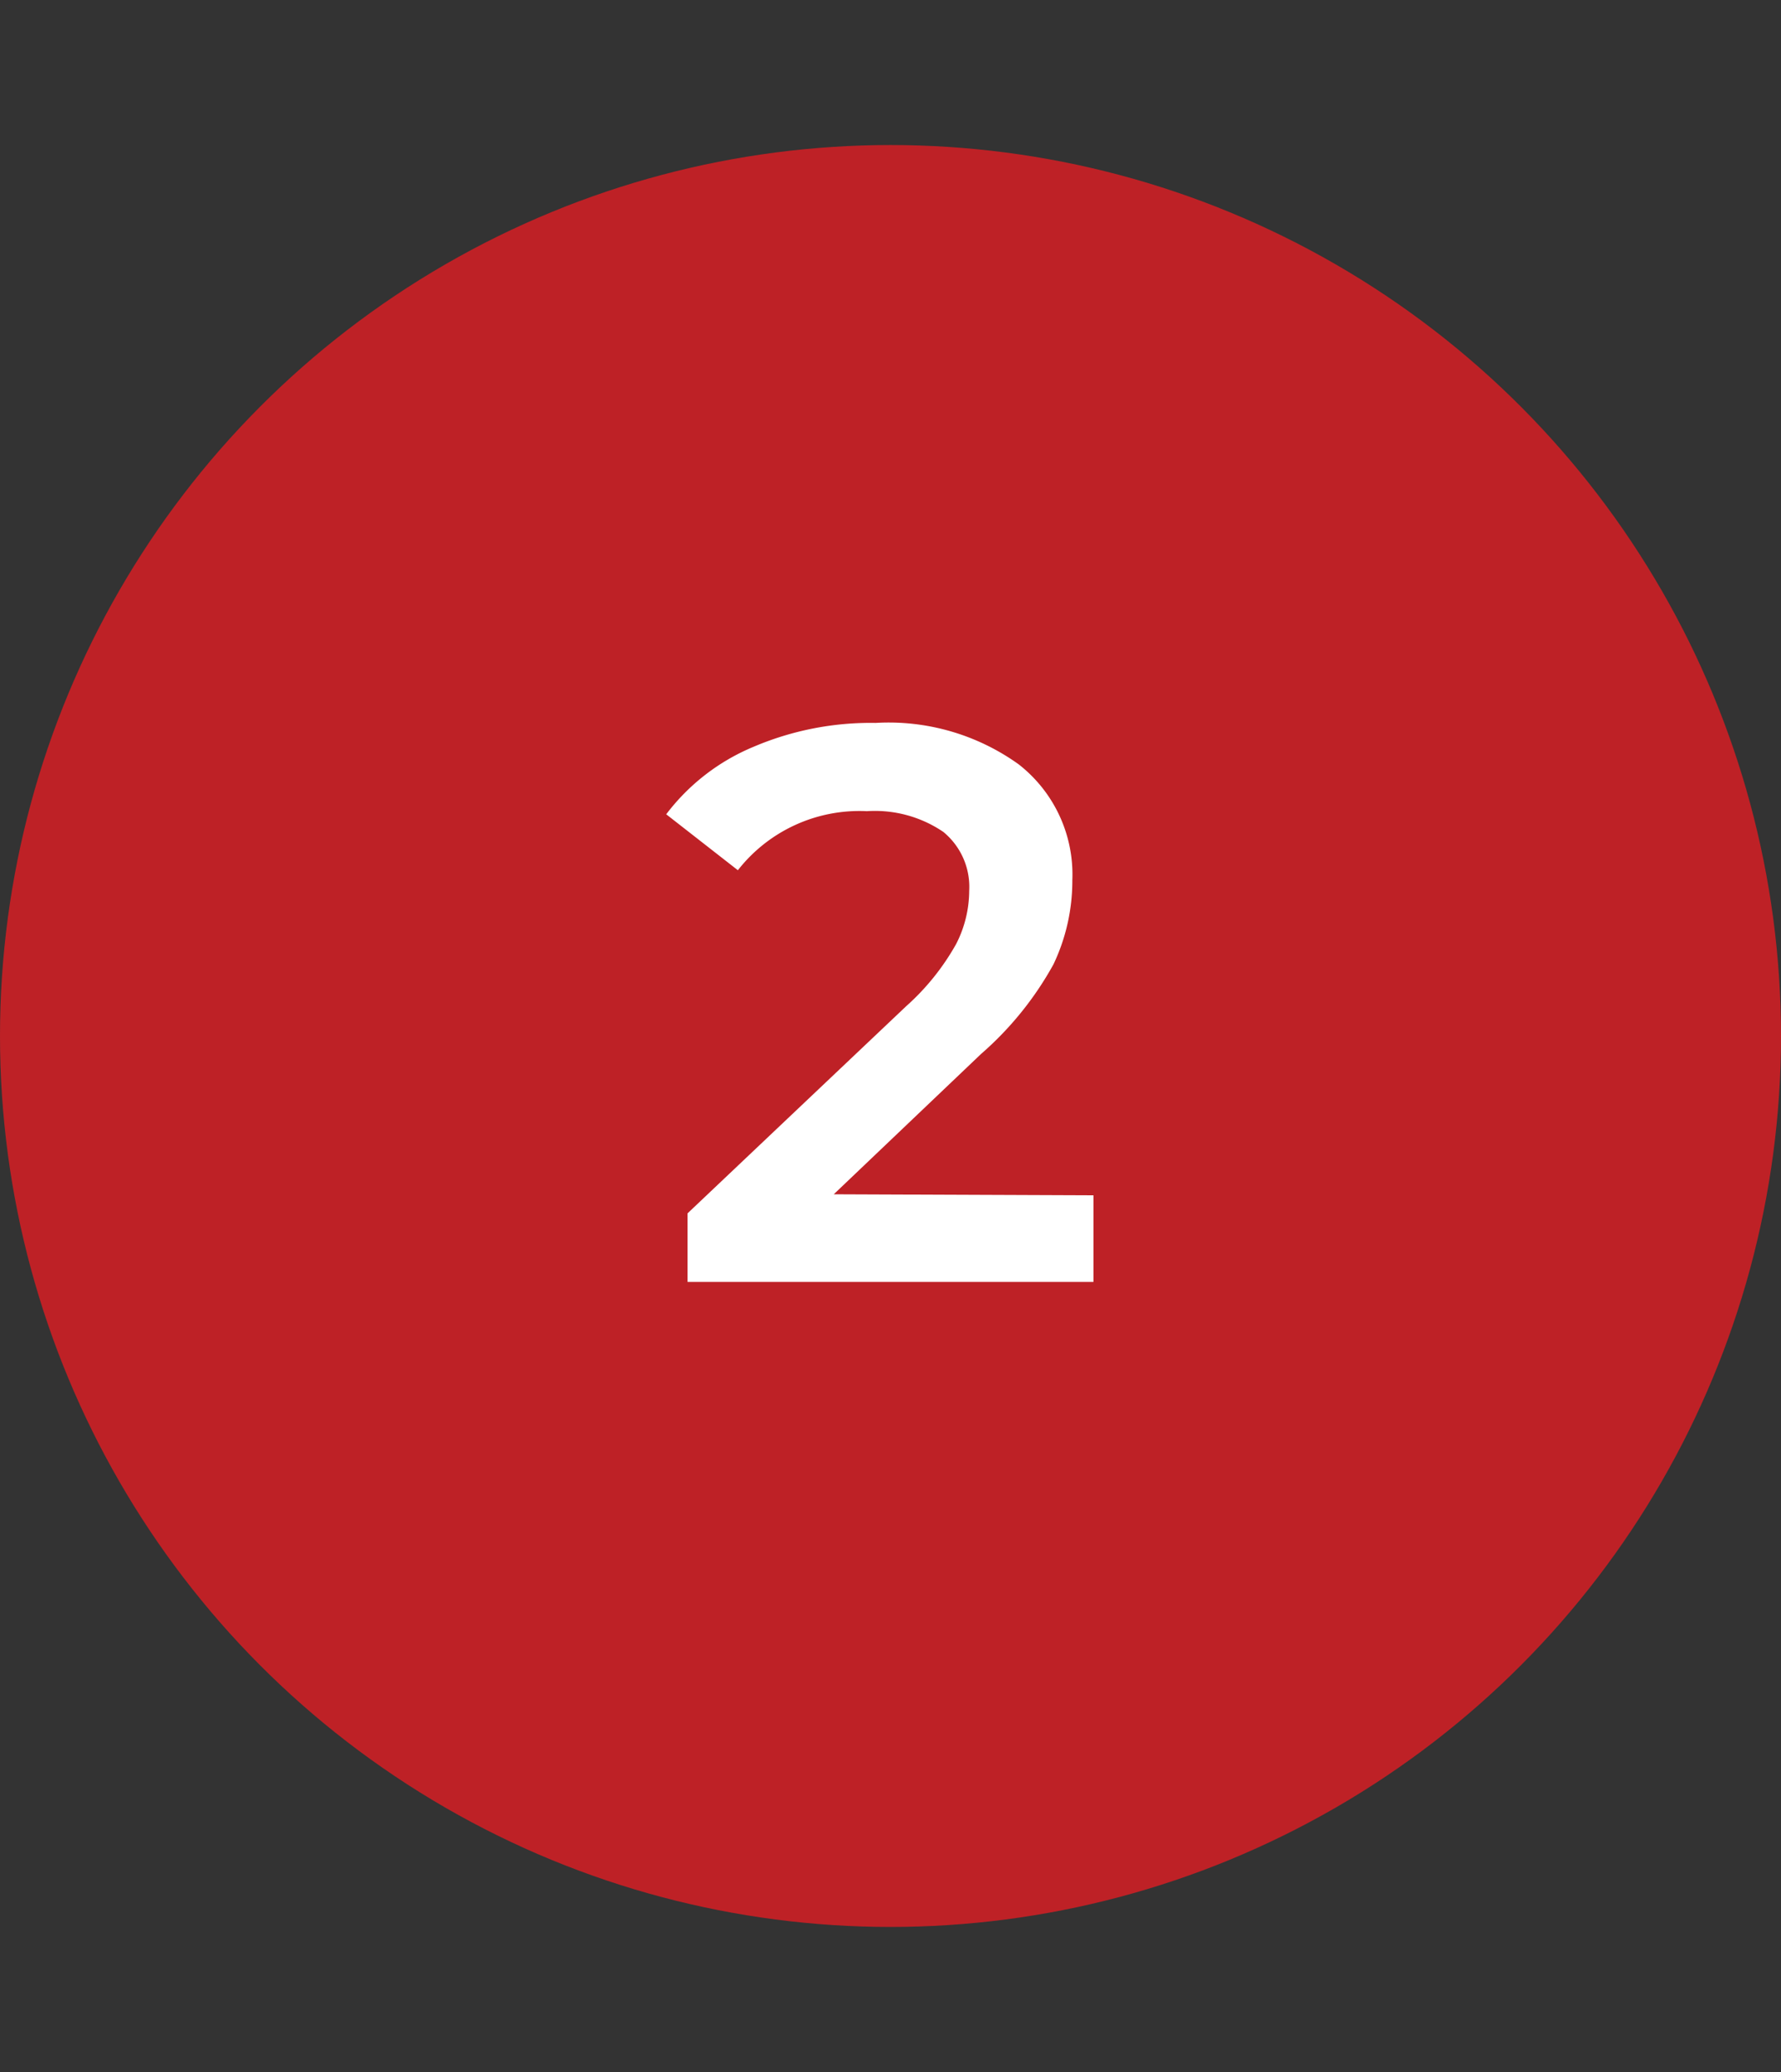
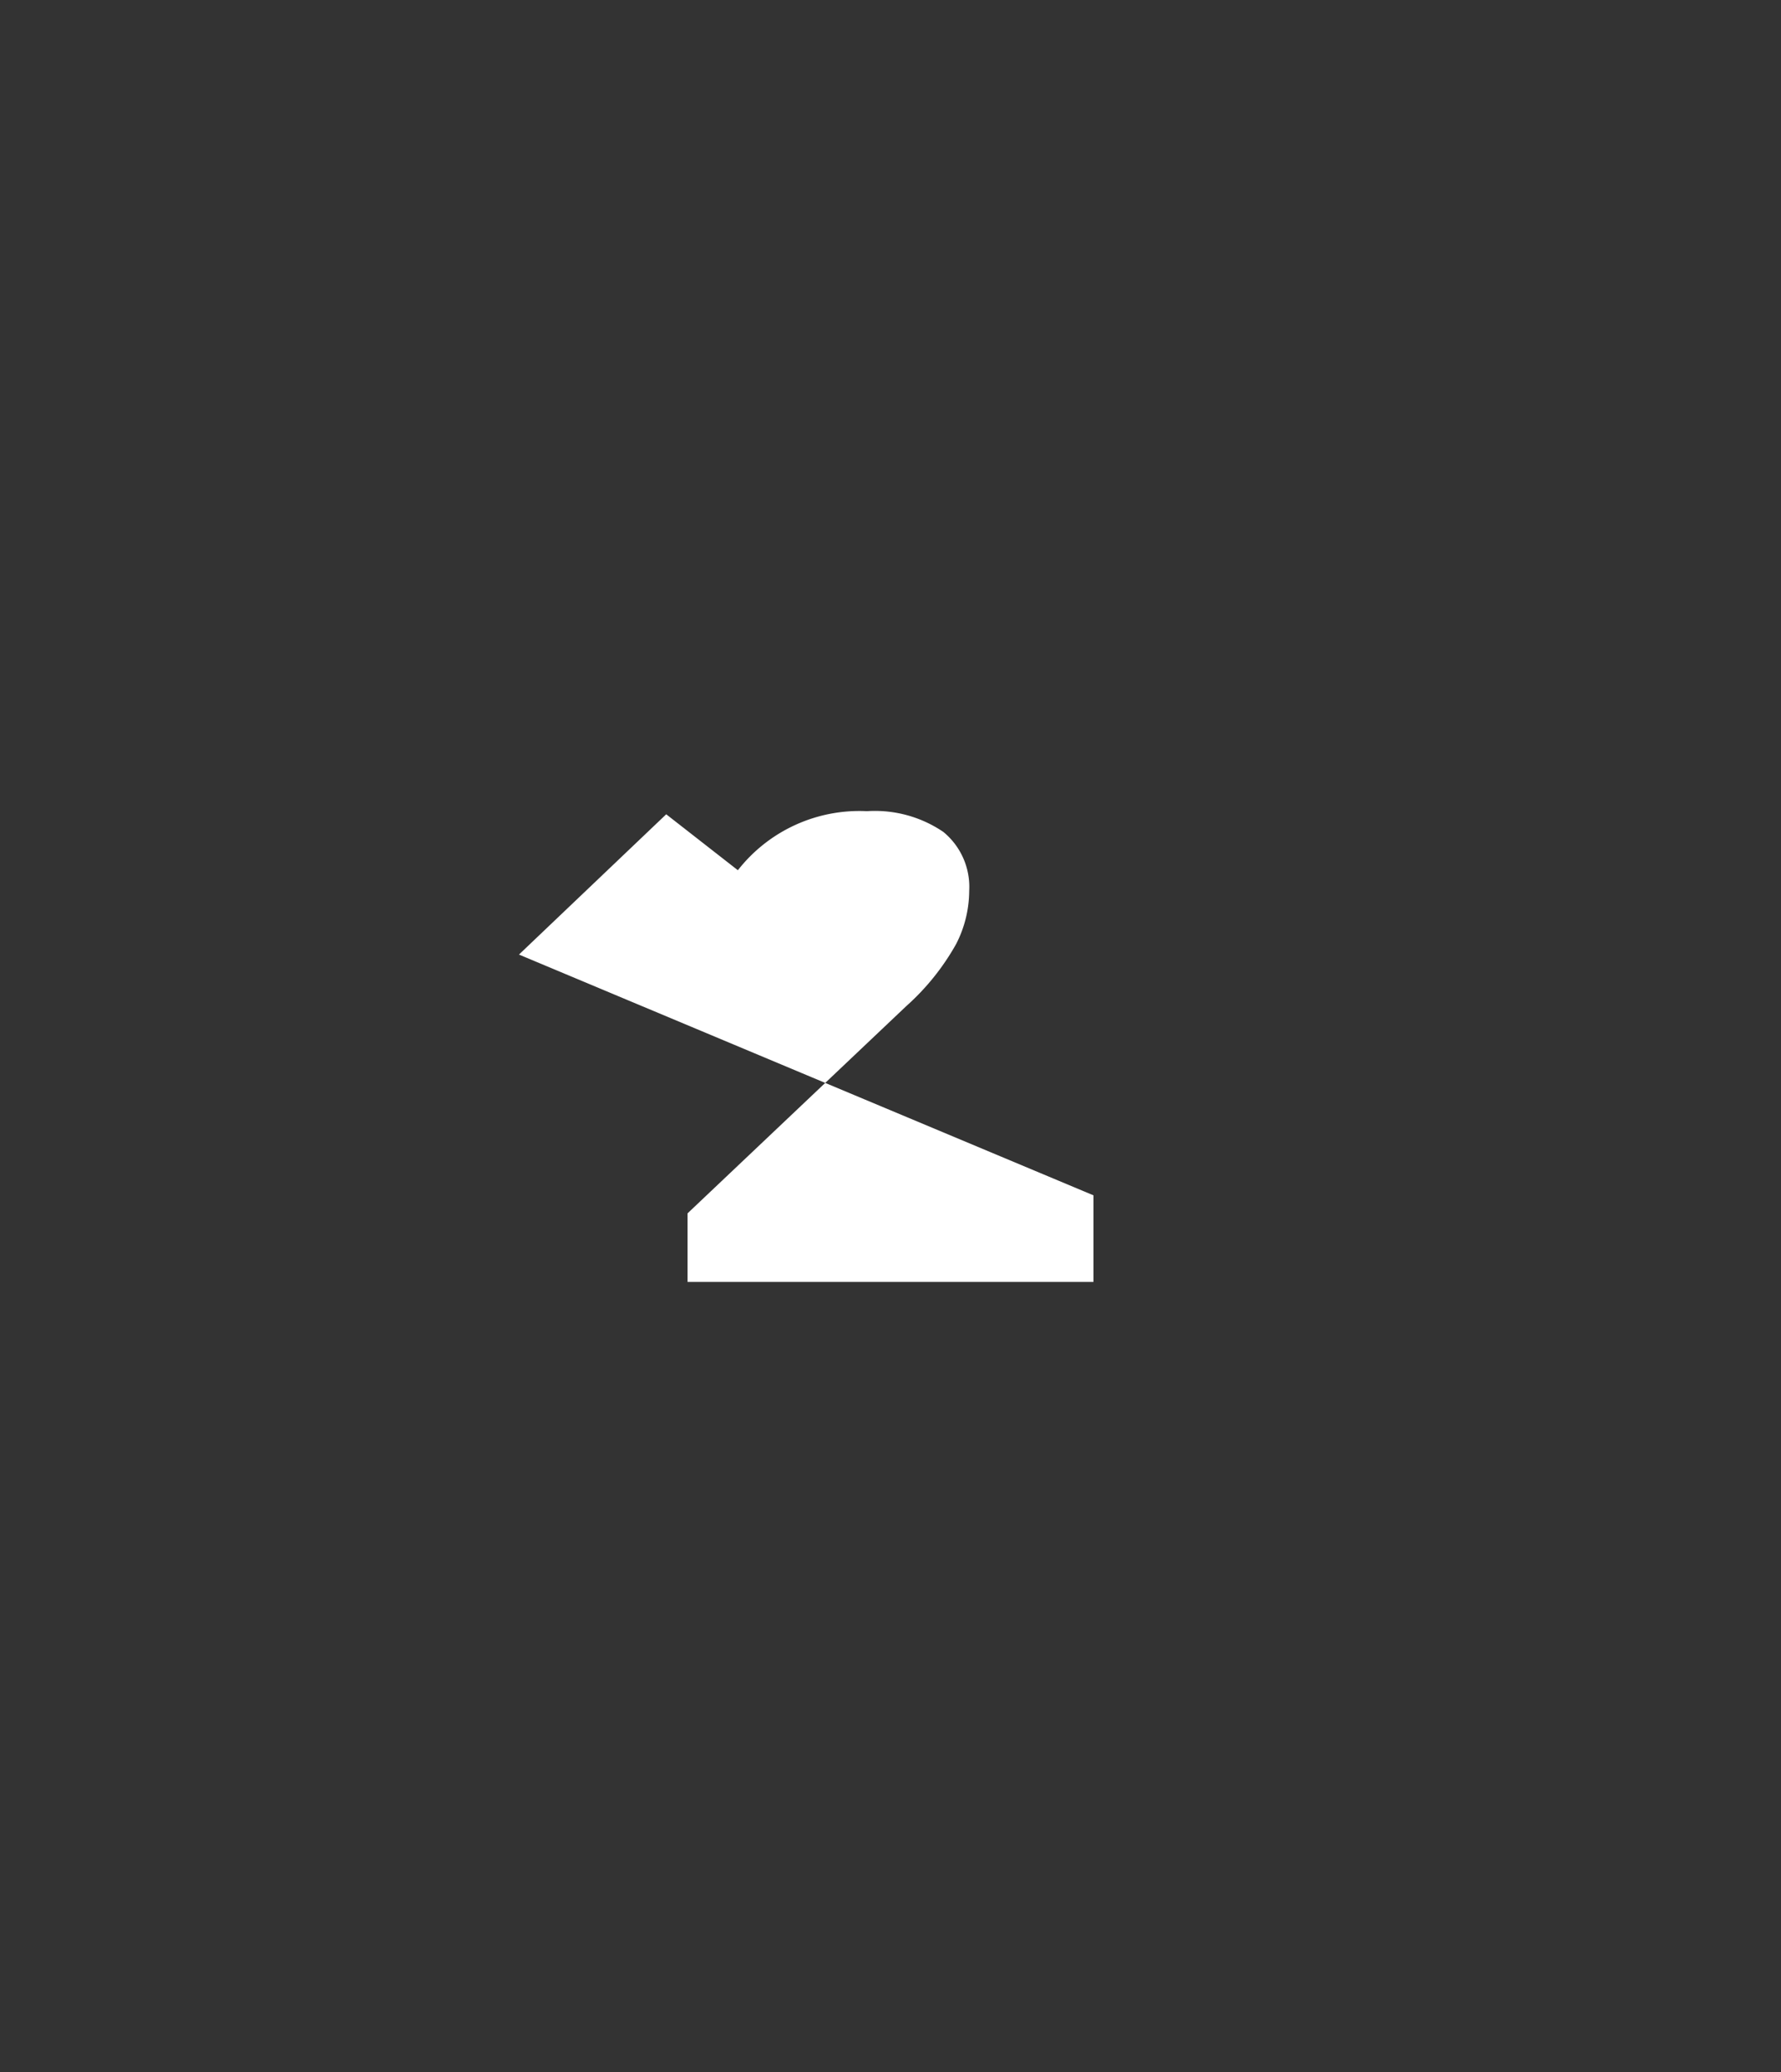
<svg xmlns="http://www.w3.org/2000/svg" viewBox="0 0 86 100">
  <rect x="0" y="0" width="86" height="100" fill="#333333" stroke="none" />
  <defs>
    <style>.cls-1{fill:#be2126;}.cls-2{fill:#fff;}</style>
  </defs>
  <g id="Calque_2" data-name="Calque 2">
    <g id="Calque_1-2" data-name="Calque 1">
-       <circle class="cls-1" cx="43" cy="50" r="43" />
-       <path class="cls-2" d="M52.8,57.69v4.18H33.2V58.56l10.56-10a11.61,11.61,0,0,0,2.41-3A5.66,5.66,0,0,0,46.8,43a3.43,3.43,0,0,0-1.25-2.85,5.88,5.88,0,0,0-3.69-1A7.45,7.45,0,0,0,35.63,42L32.17,39.3a10.18,10.18,0,0,1,4.2-3.25,14.43,14.43,0,0,1,5.91-1.16,10.77,10.77,0,0,1,6.91,2,6.74,6.74,0,0,1,2.59,5.59,9.38,9.38,0,0,1-.91,4.06,15.91,15.91,0,0,1-3.5,4.33l-7.11,6.77Z" />
+       <path class="cls-2" d="M52.8,57.69v4.18H33.2V58.56l10.56-10a11.61,11.61,0,0,0,2.41-3A5.66,5.66,0,0,0,46.8,43a3.43,3.43,0,0,0-1.25-2.85,5.88,5.88,0,0,0-3.69-1A7.45,7.45,0,0,0,35.63,42L32.17,39.3l-7.11,6.77Z" />
    </g>
  </g>
</svg>